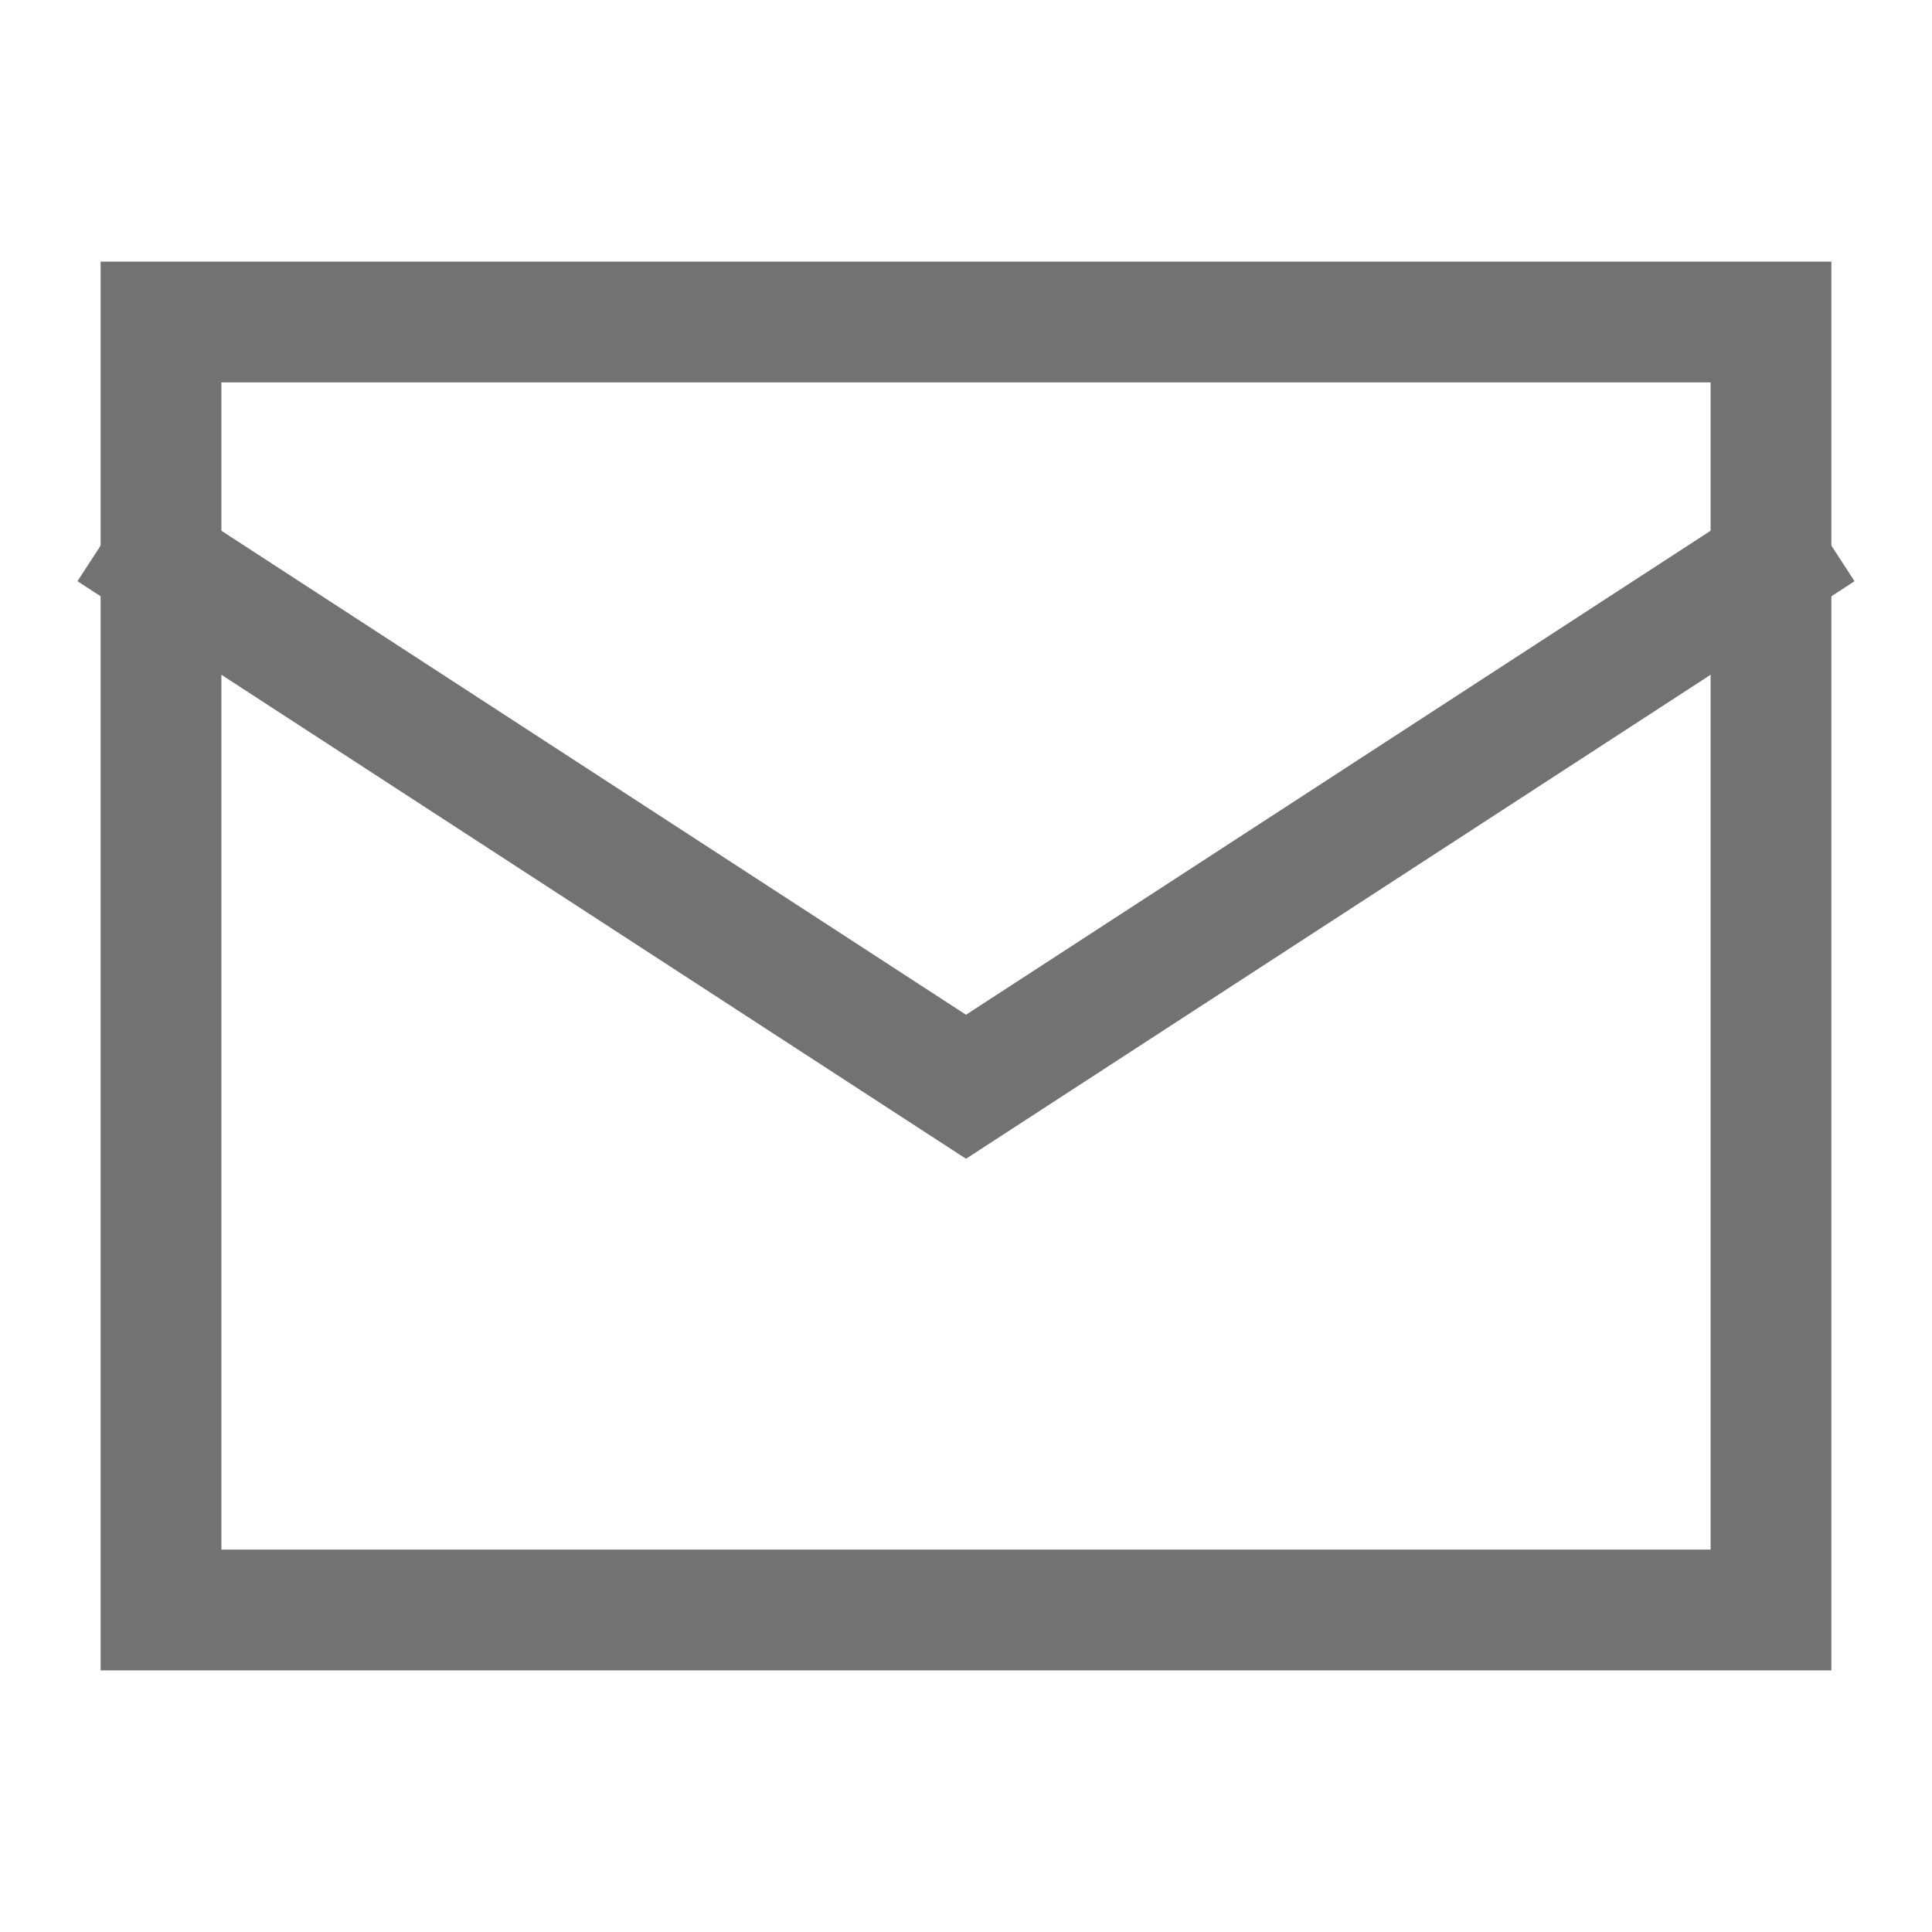
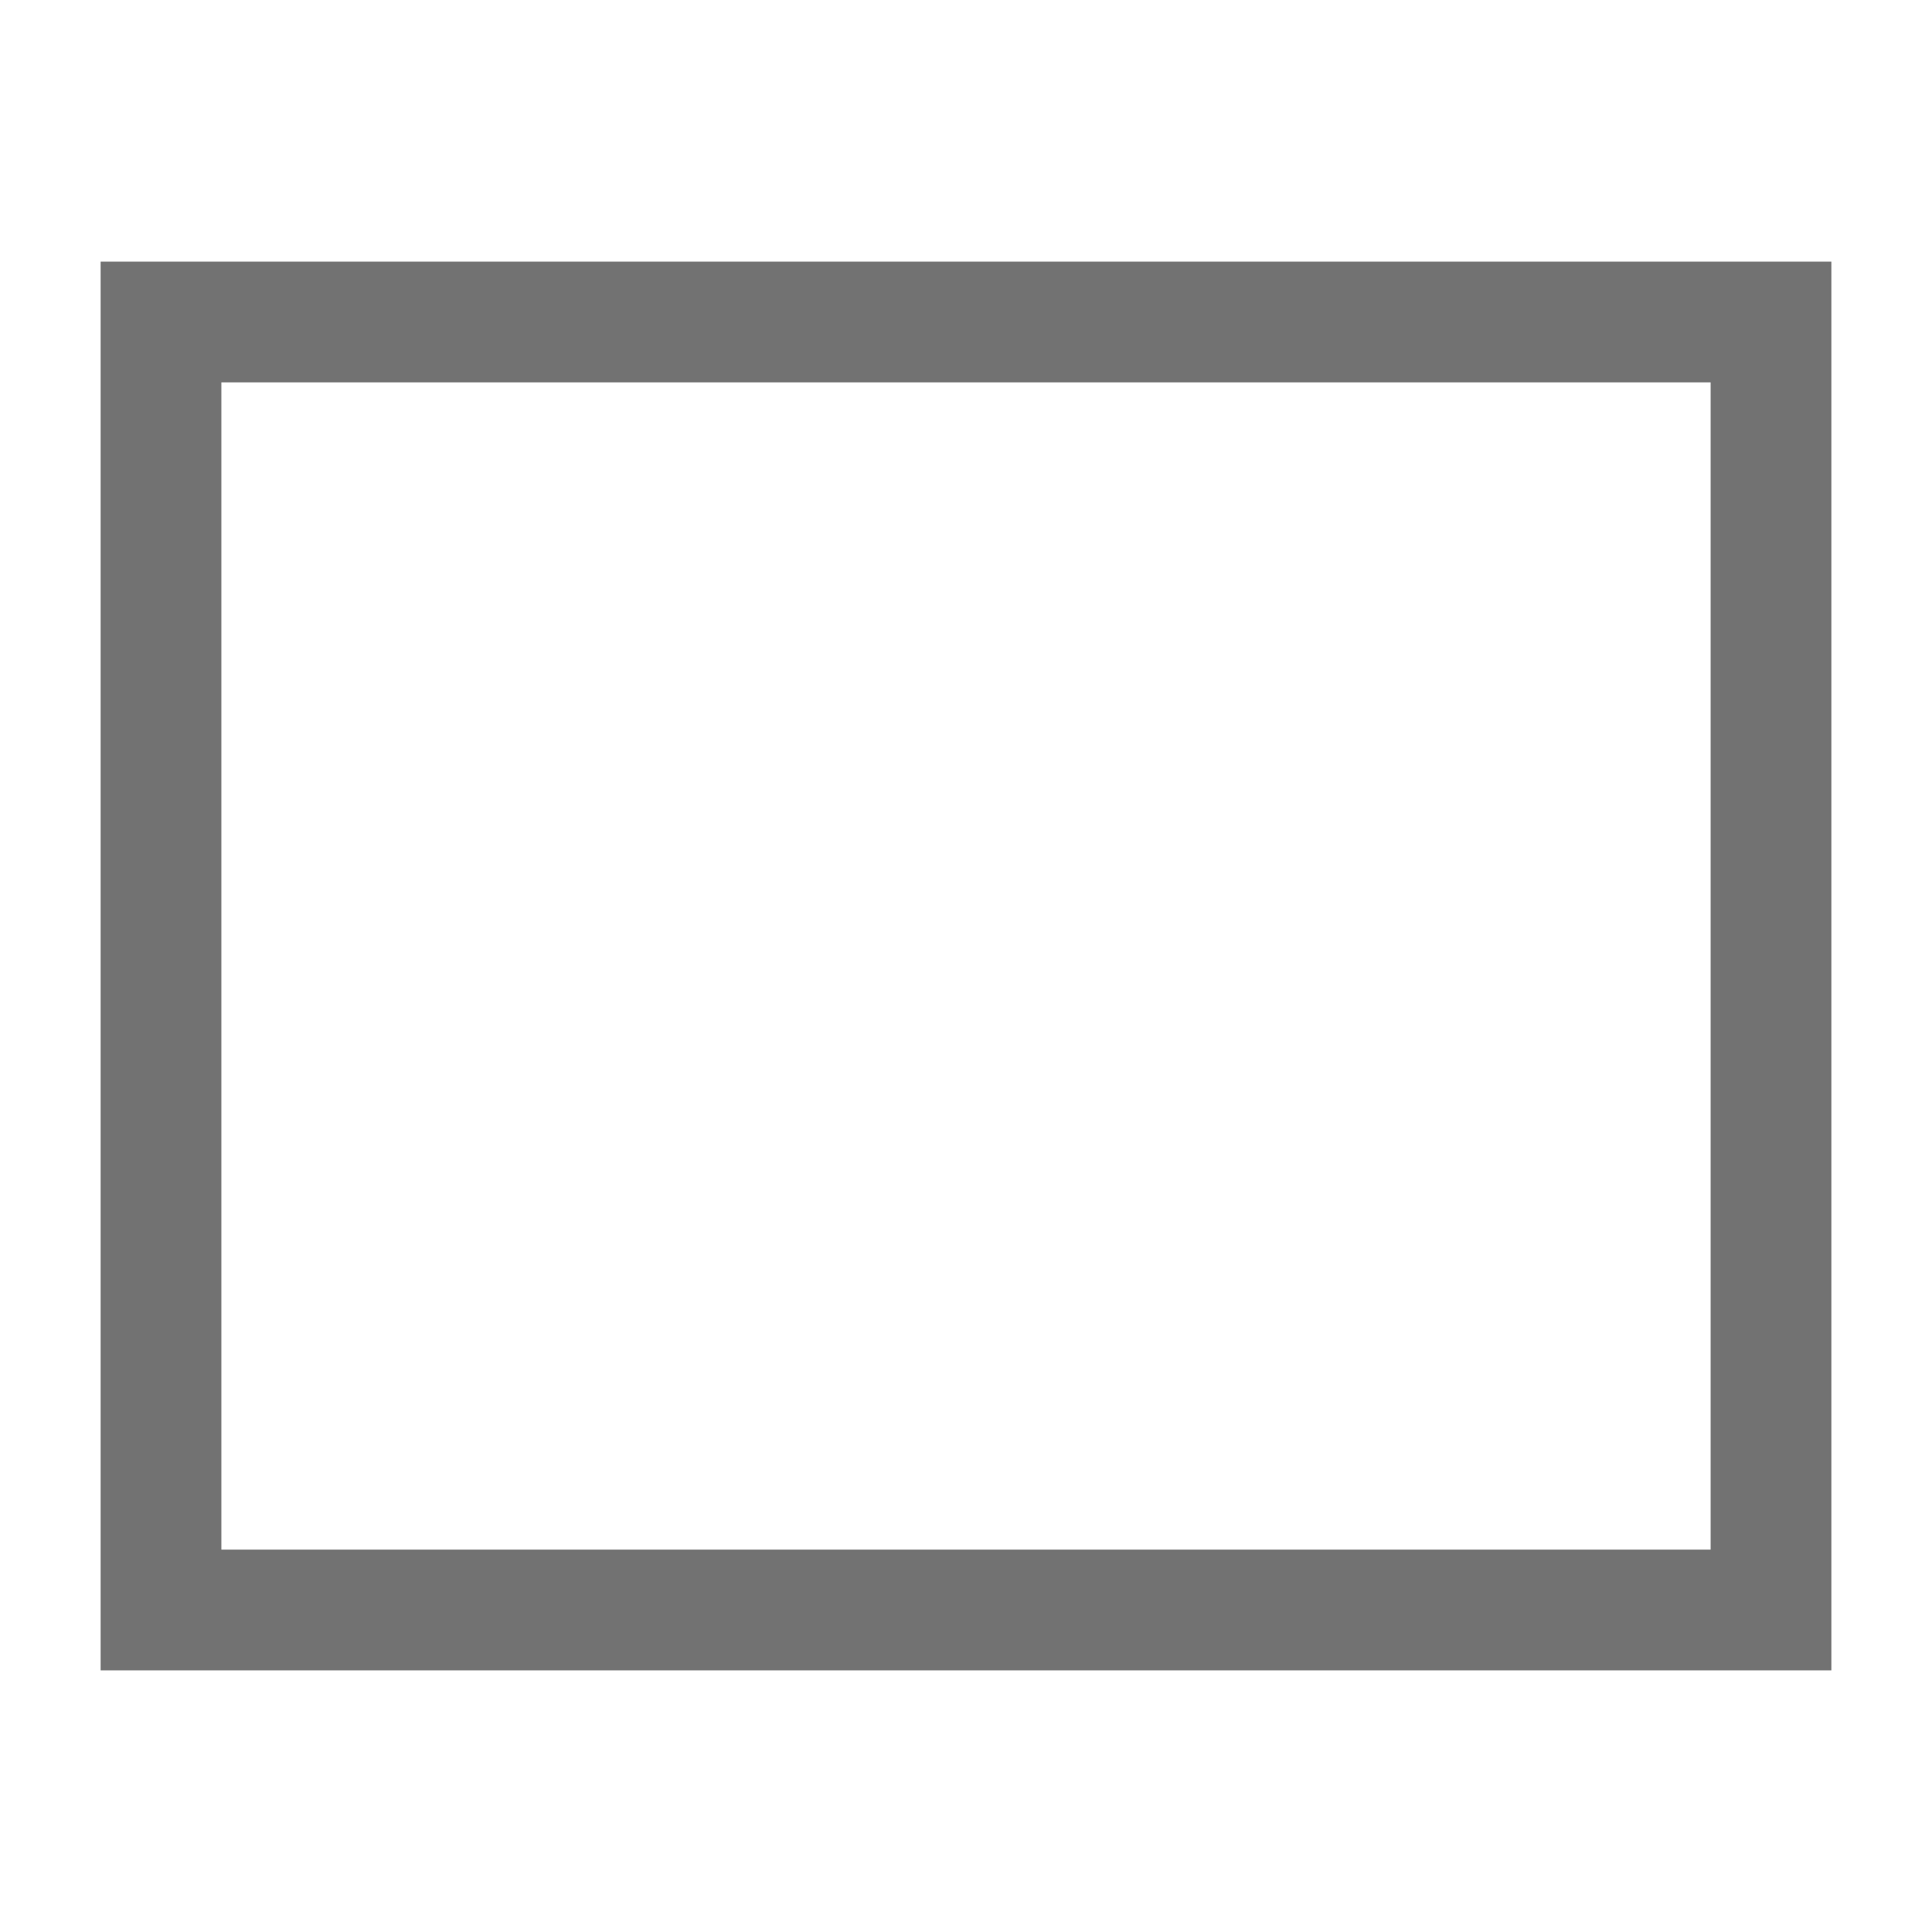
<svg xmlns="http://www.w3.org/2000/svg" width="20" height="20" viewBox="0 0 24 24" fill="none" stroke="#727272" stroke-width="1.5" stroke-linecap="square" stroke-linejoin="miter">
  <rect x="2" y="4" width="20" height="16" />
-   <path d="m2 7 10 6.5L22 7" />
</svg>